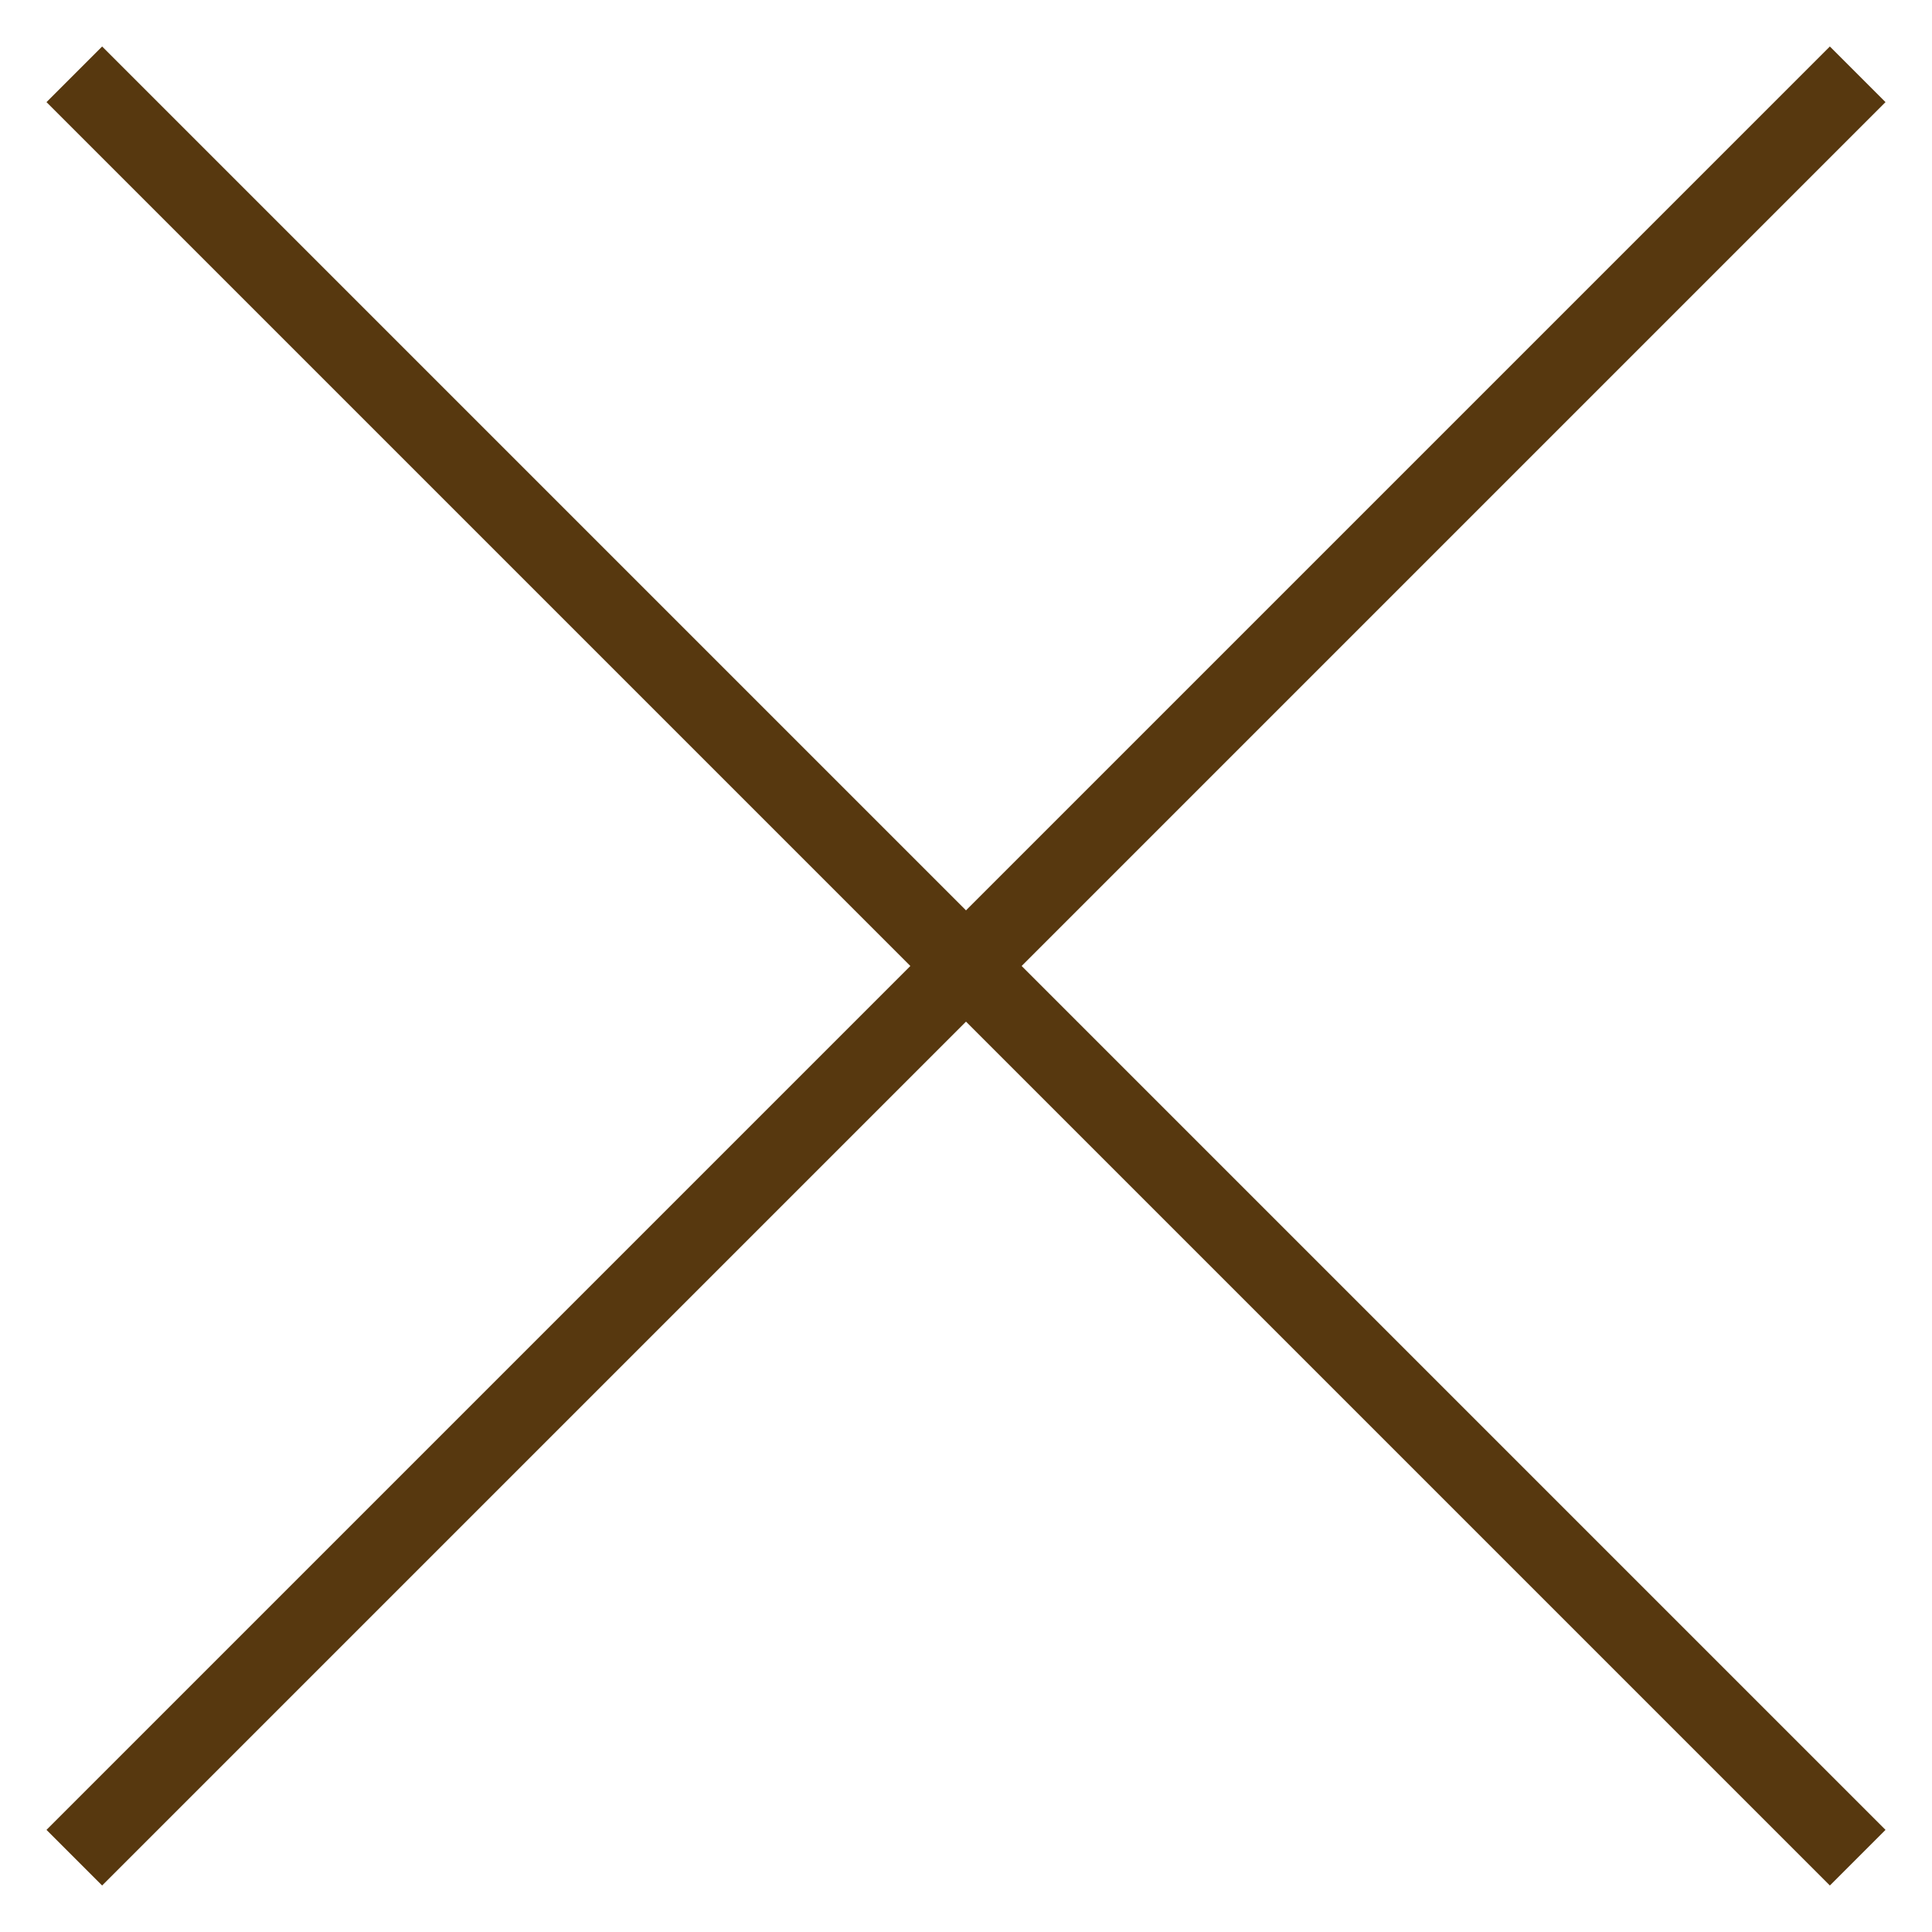
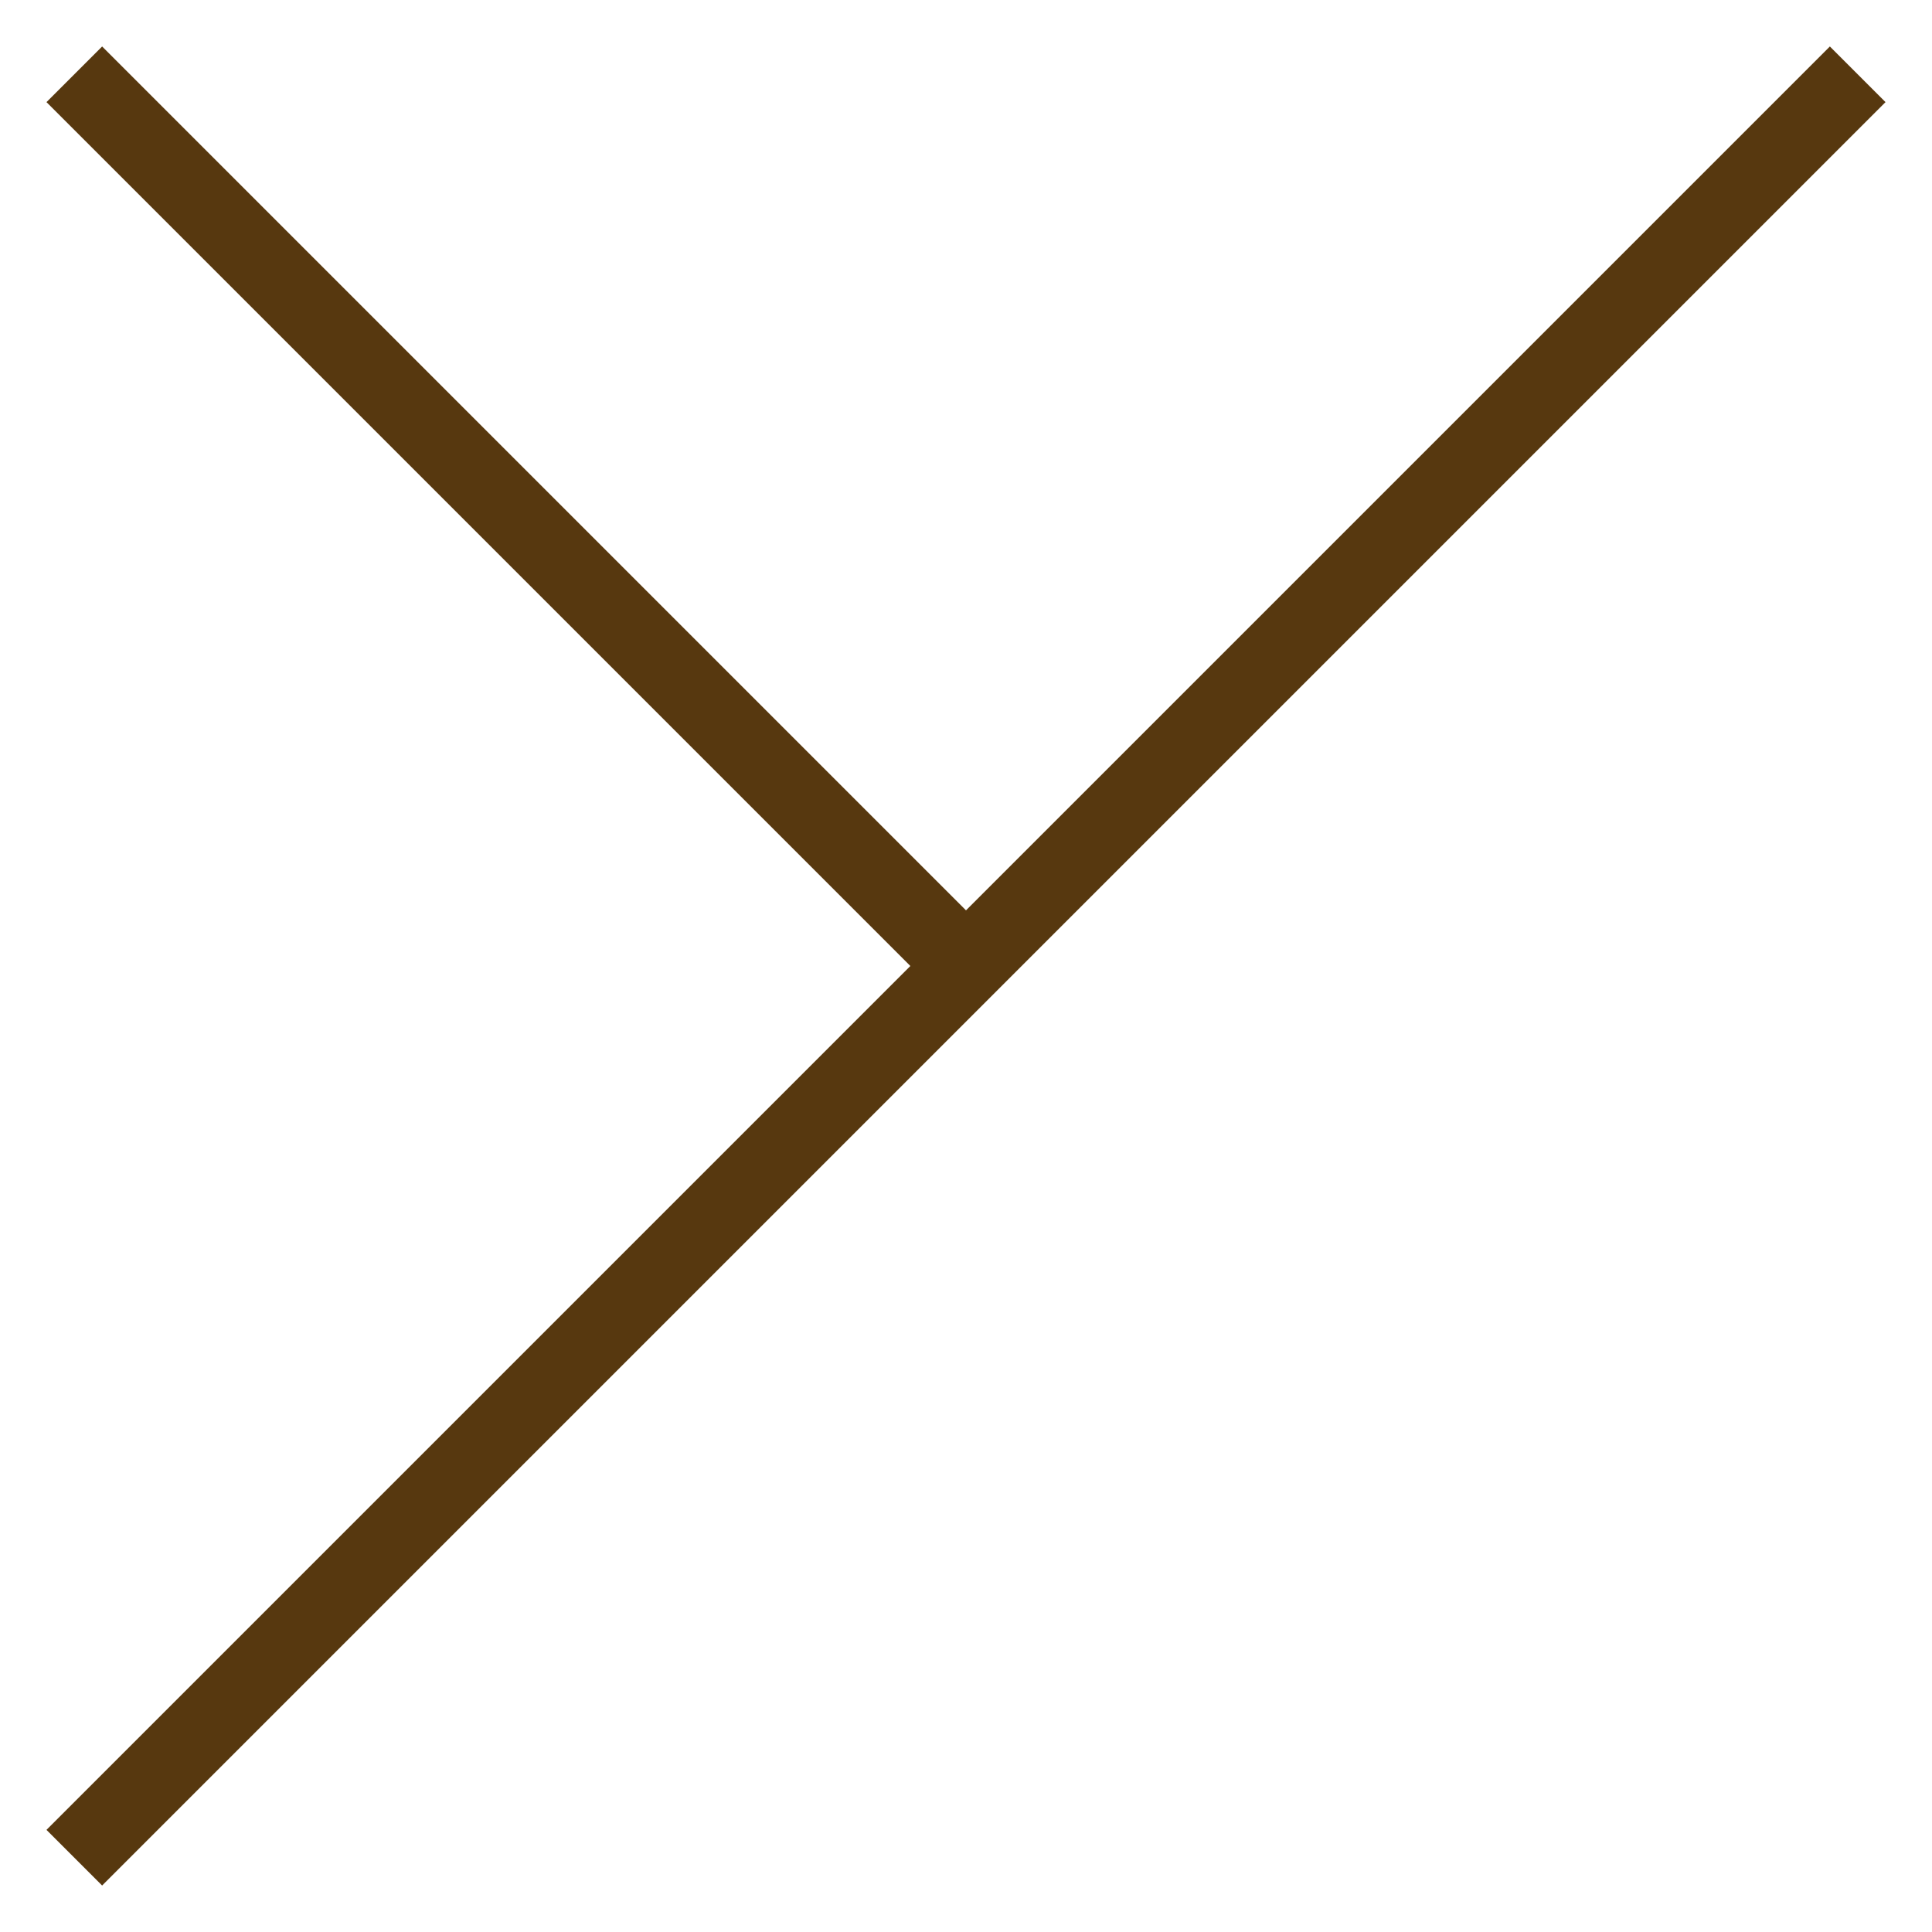
<svg xmlns="http://www.w3.org/2000/svg" width="26" height="26" viewBox="0 0 26 26" fill="none">
-   <path d="M1 1L13 13M25 25L13 13M13 13L1 25M13 13L25 1" stroke="#57380F" stroke-width="1.059" />
+   <path d="M1 1L13 13L13 13M13 13L1 25M13 13L25 1" stroke="#57380F" stroke-width="1.059" />
</svg>